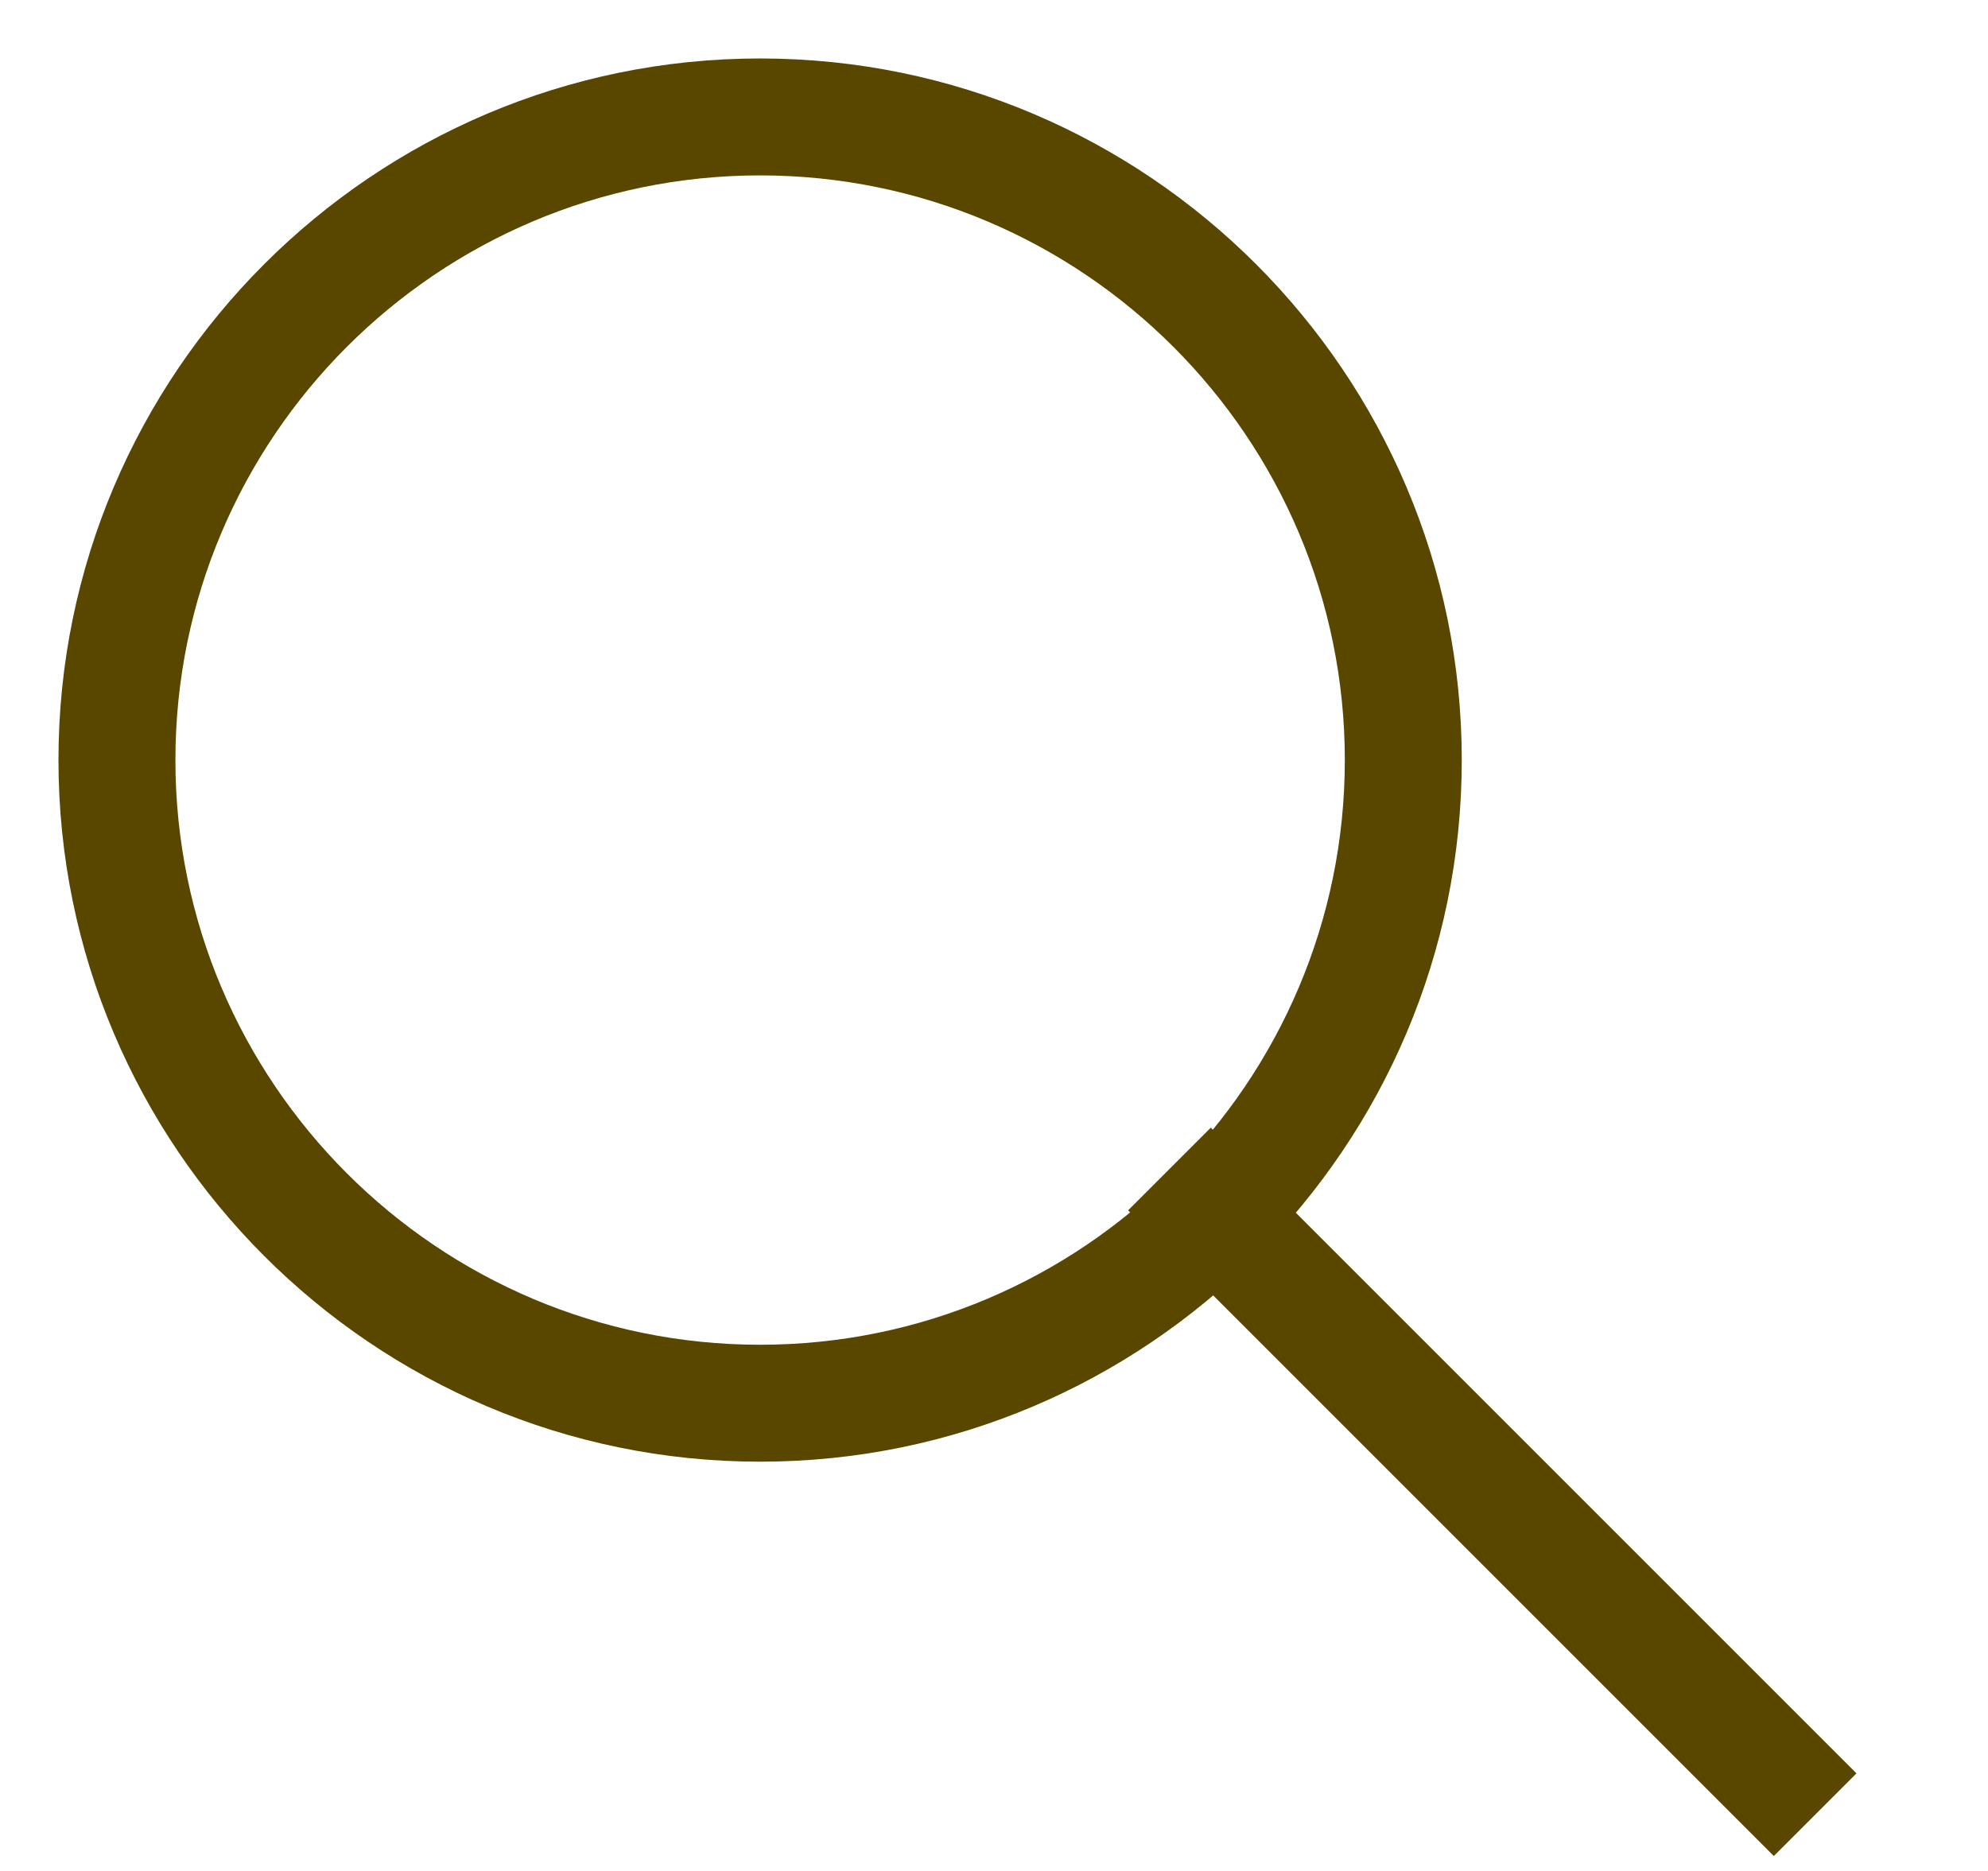
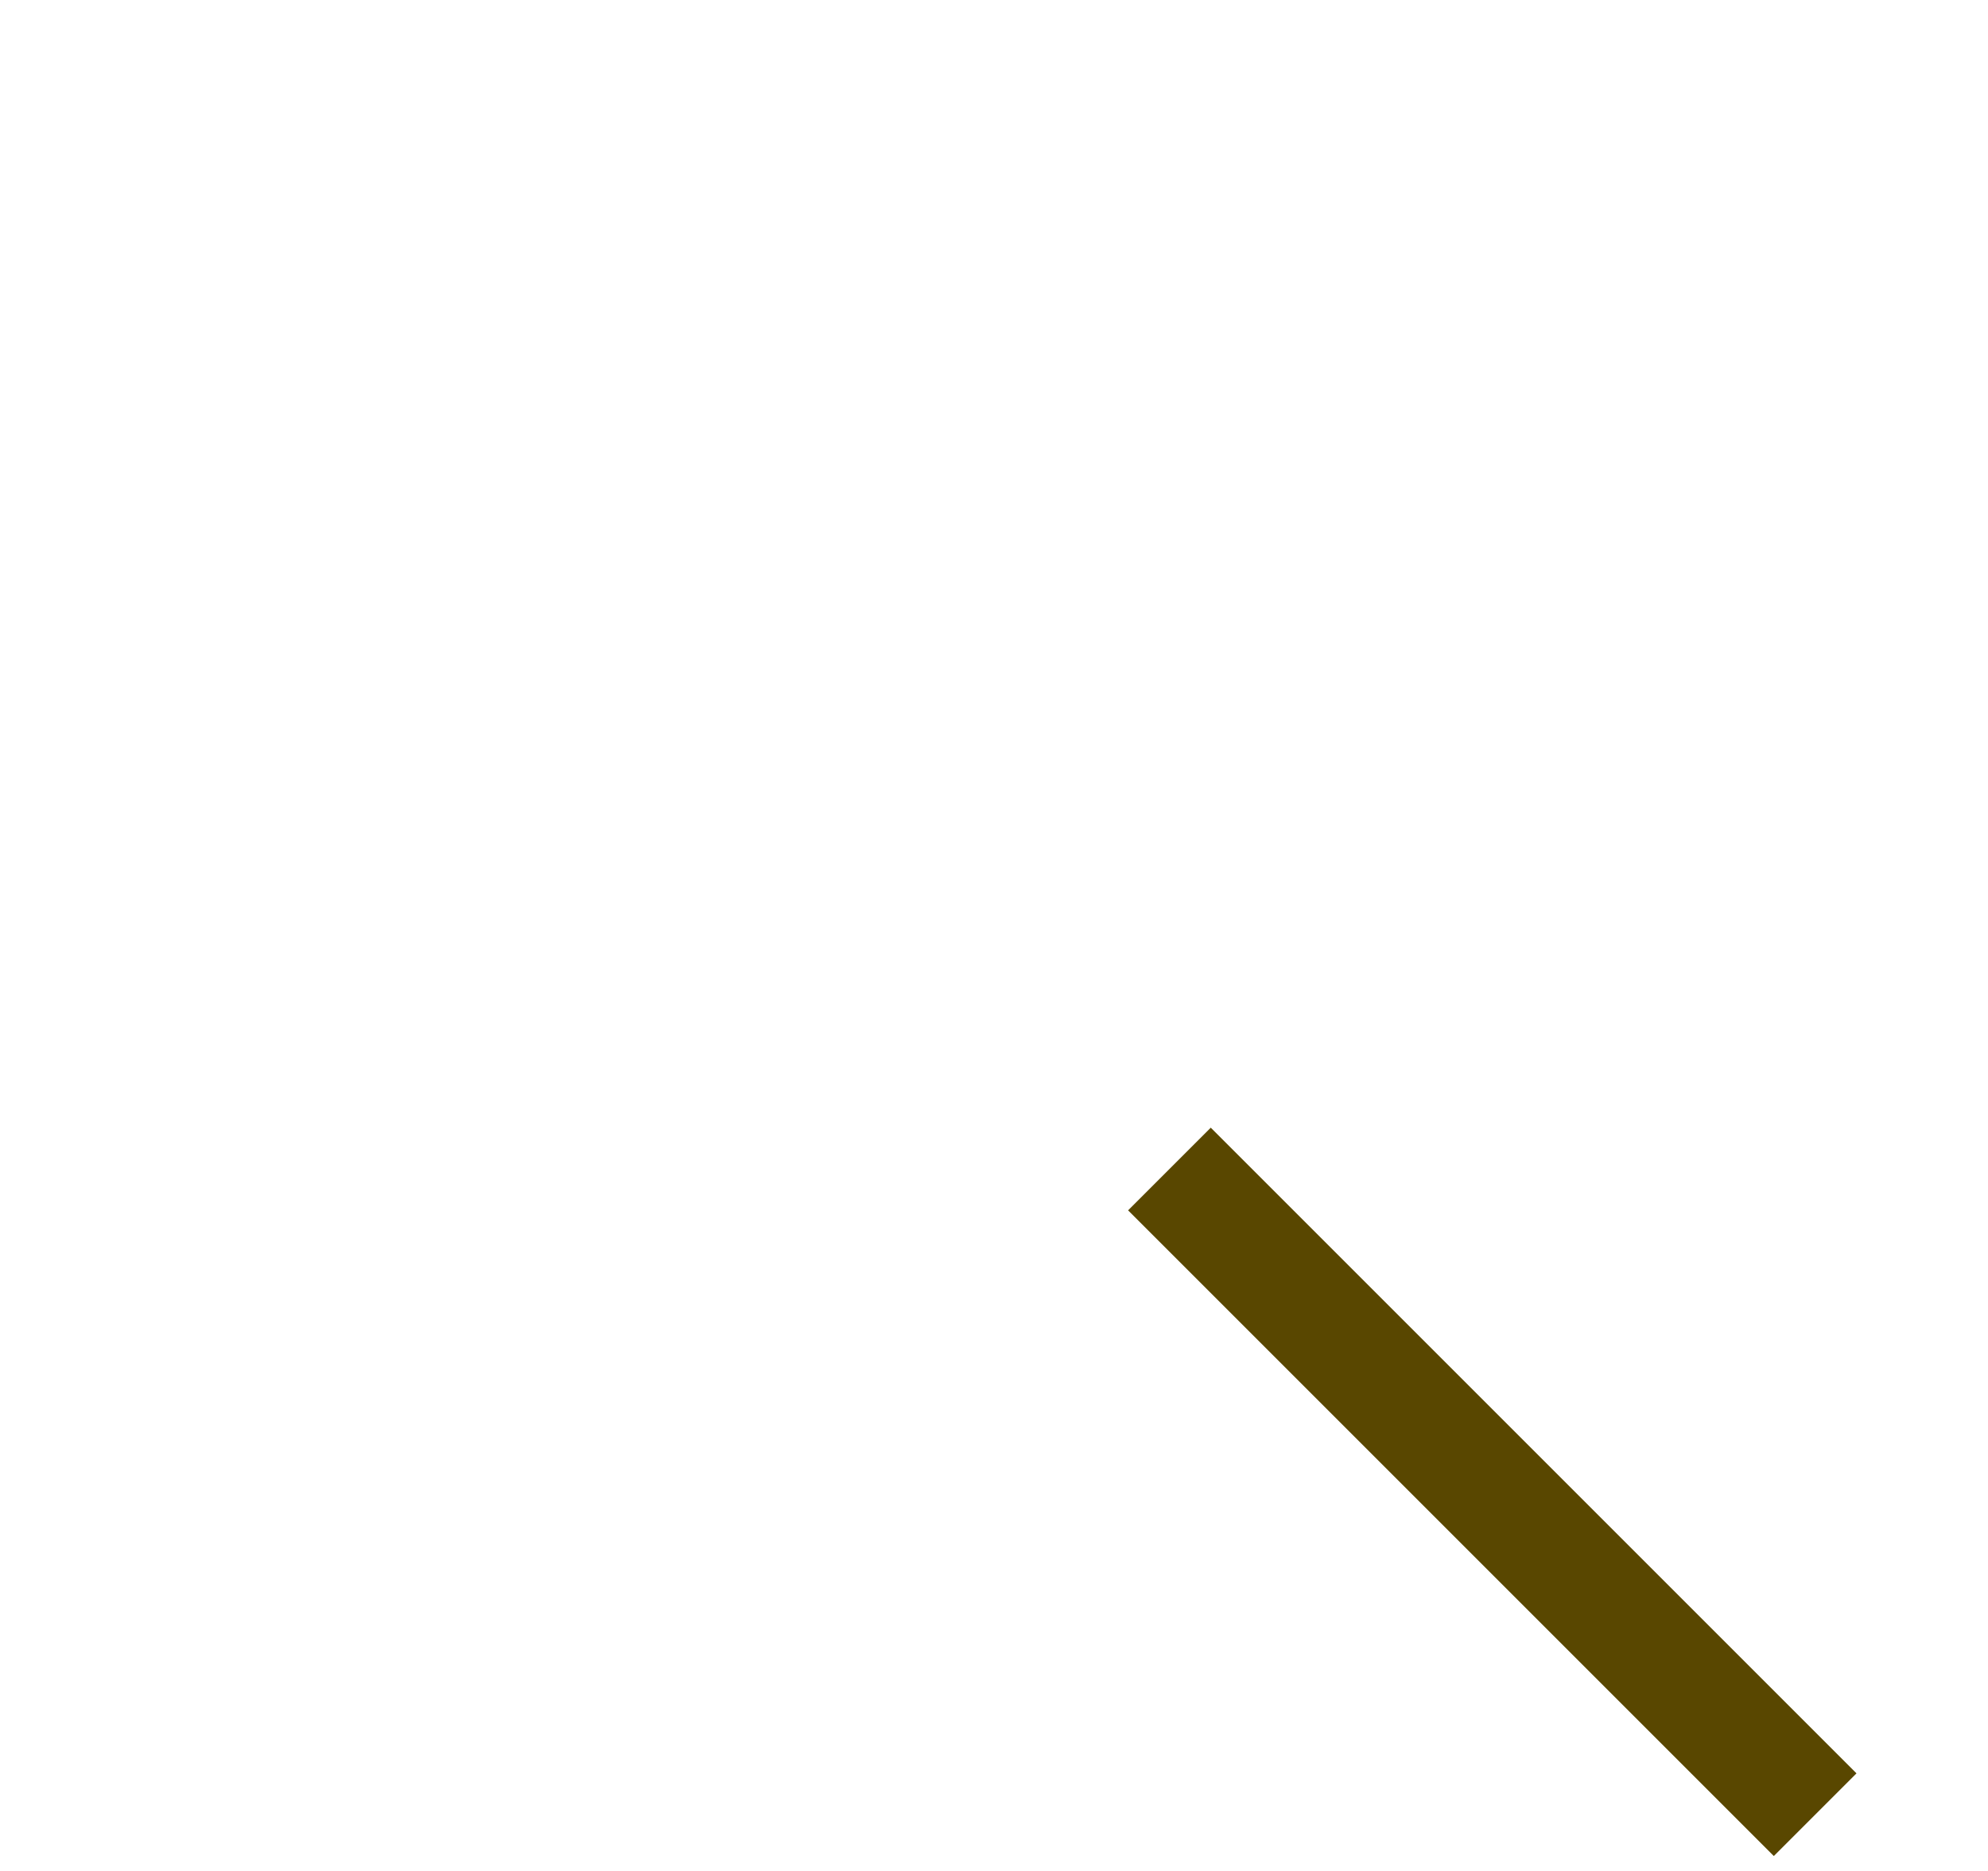
<svg xmlns="http://www.w3.org/2000/svg" xmlns:ns1="http://www.bohemiancoding.com/sketch/ns" version="1.1" id="Ebene_1" x="0px" y="0px" width="17px" height="16px" viewBox="0 0 17 16" enable-background="new 0 0 17 16" xml:space="preserve">
  <g id="Page-2" ns1:type="MSPage">
    <g id="_x31_040-desktop" transform="translate(-982, -50)" ns1:type="MSArtboardGroup">
      <g id="header" ns1:type="MSLayerGroup">
        <g id="Stroke-1-_x2B_-Stroke-2" transform="translate(983, 51)" ns1:type="MSShapeGroup">
-           <path fill="#594700" d="M5.5,11.5c-3.309,0-6-2.691-6-6s2.691-6,6-6s6,2.691,6,6S8.809,11.5,5.5,11.5z M5.5,0.5      c-2.757,0-5,2.243-5,5s2.243,5,5,5s5-2.243,5-5S8.257,0.5,5.5,0.5z" />
          <rect x="7.856" y="11.261" transform="matrix(0.707 0.707 -0.707 0.707 11.761 -4.872)" fill="#594700" width="7.81" height="1" />
        </g>
      </g>
    </g>
  </g>
</svg>